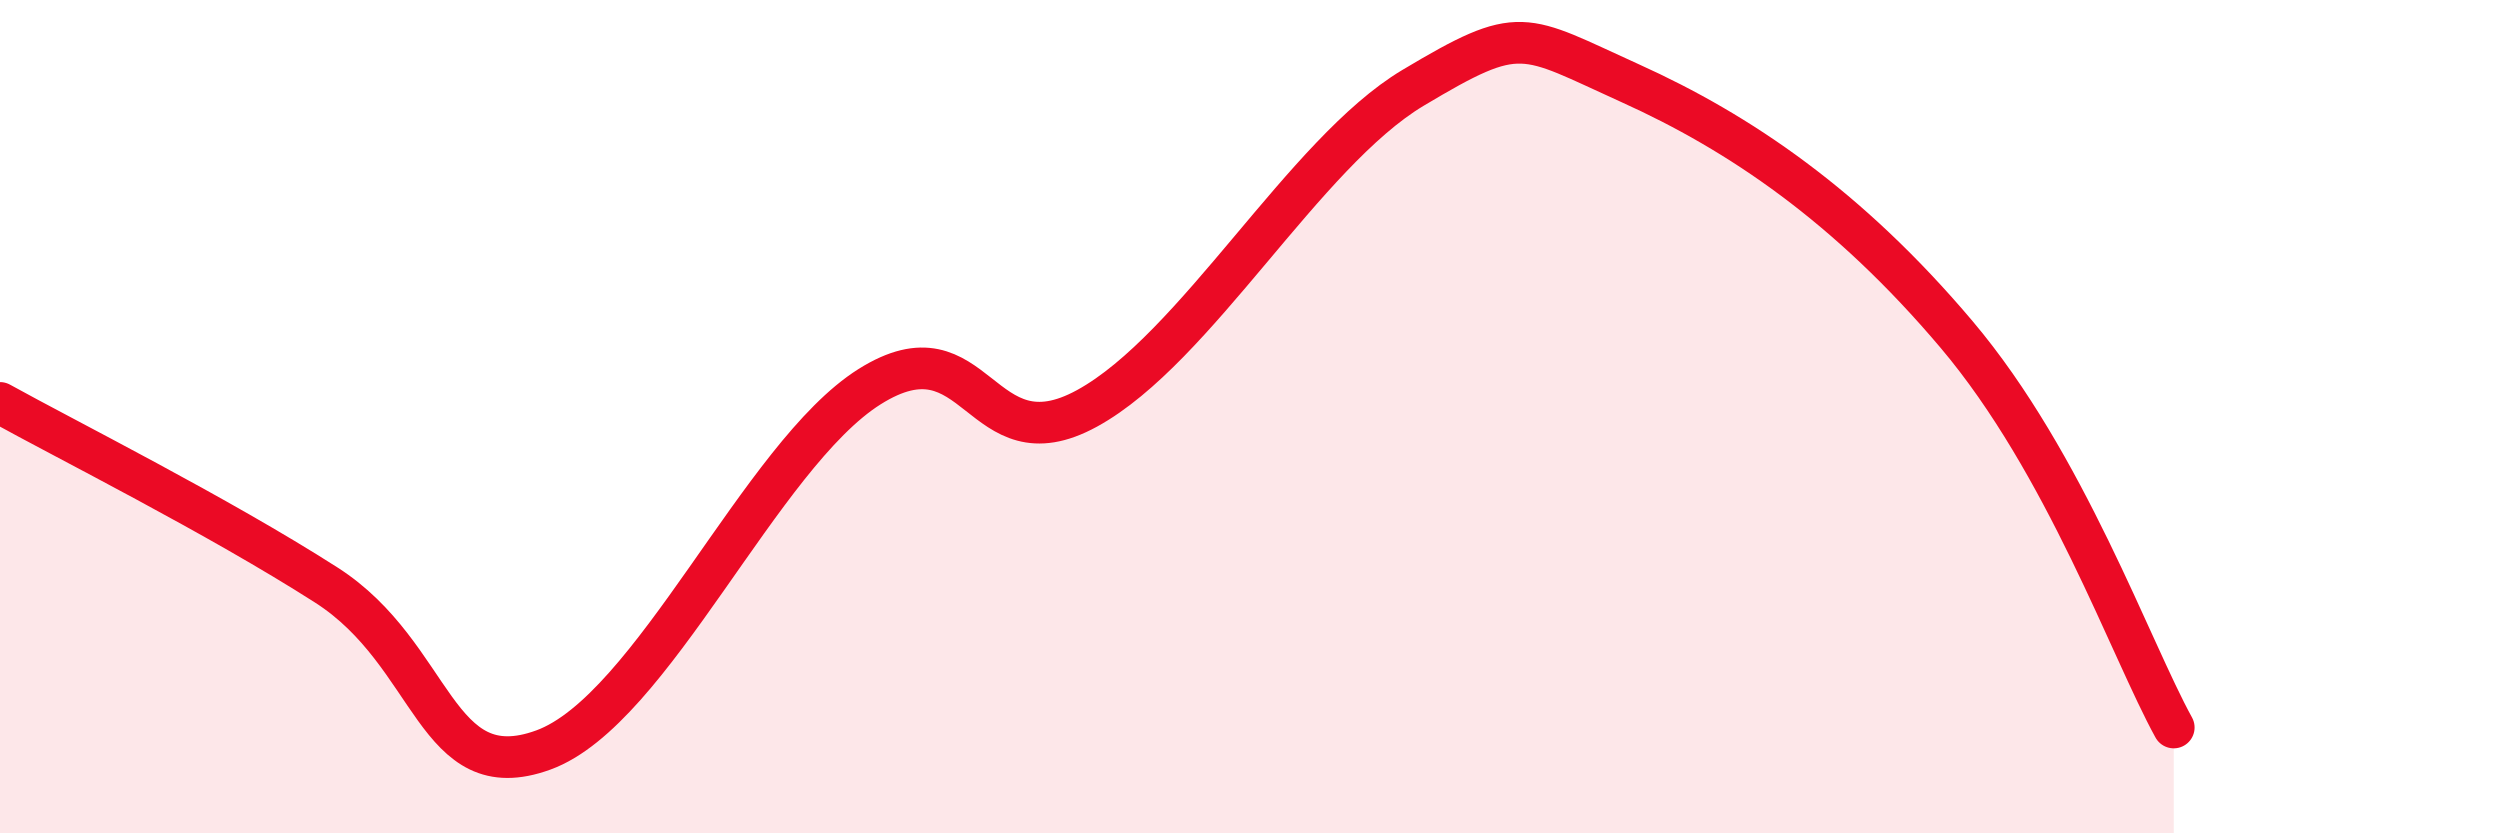
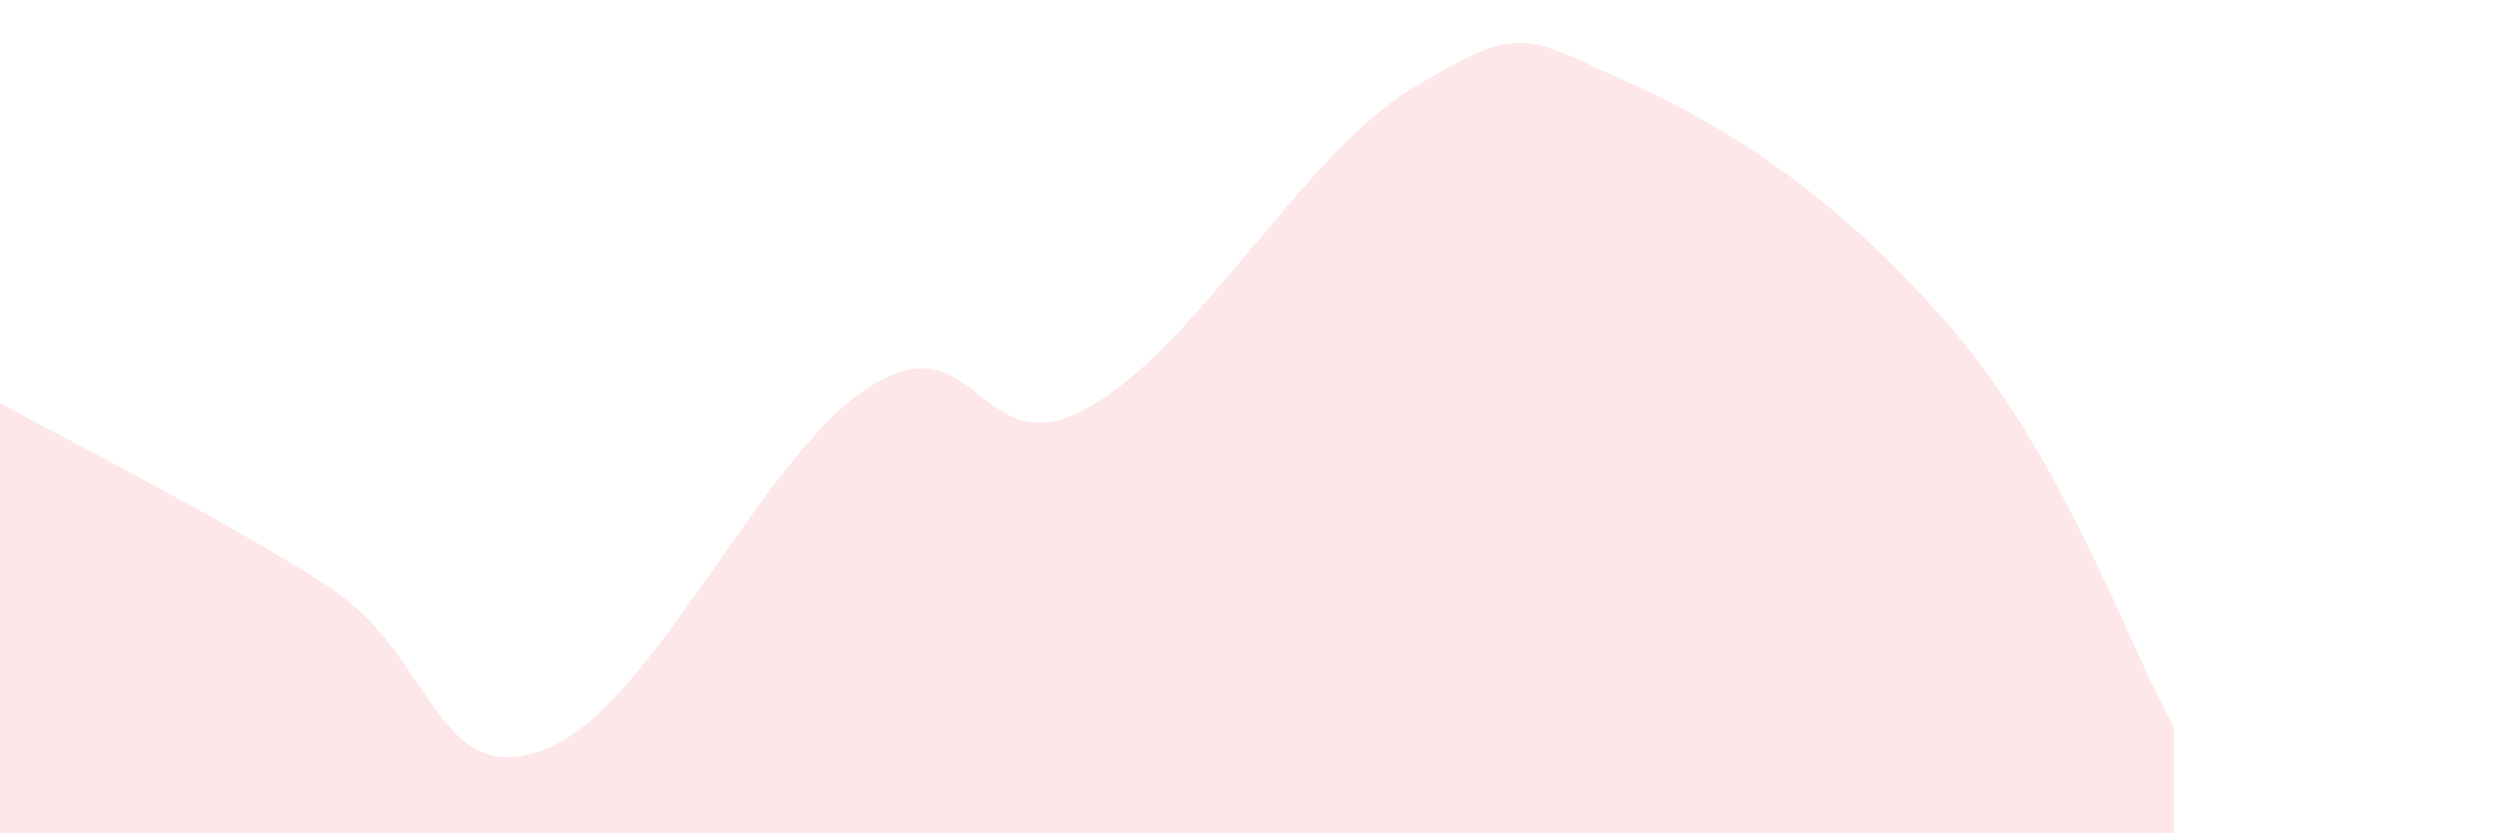
<svg xmlns="http://www.w3.org/2000/svg" width="60" height="20" viewBox="0 0 60 20">
  <path d="M 0,9.67 C 1.57,10.54 5.22,12.37 7.83,14.04 C 10.44,15.71 10.43,18.95 13.04,18 C 15.65,17.05 18.26,10.92 20.87,9.28 C 23.48,7.64 23.48,11.23 26.09,9.8 C 28.7,8.37 31.3,3.67 33.91,2.11 C 36.52,0.55 36.52,0.82 39.13,2 C 41.74,3.18 44.35,4.94 46.96,8.03 C 49.57,11.12 51.13,15.57 52.17,17.46L52.17 20L0 20Z" fill="#EB0A25" opacity="0.1" stroke-linecap="round" stroke-linejoin="round" />
-   <path d="M 0,9.67 C 1.57,10.54 5.22,12.37 7.83,14.04 C 10.44,15.71 10.43,18.95 13.04,18 C 15.65,17.05 18.26,10.92 20.87,9.28 C 23.48,7.64 23.48,11.23 26.09,9.8 C 28.7,8.37 31.3,3.67 33.91,2.11 C 36.52,0.55 36.52,0.82 39.13,2 C 41.74,3.18 44.35,4.94 46.96,8.03 C 49.57,11.12 51.13,15.57 52.17,17.46" stroke="#EB0A25" stroke-width="1" fill="none" stroke-linecap="round" stroke-linejoin="round" />
</svg>